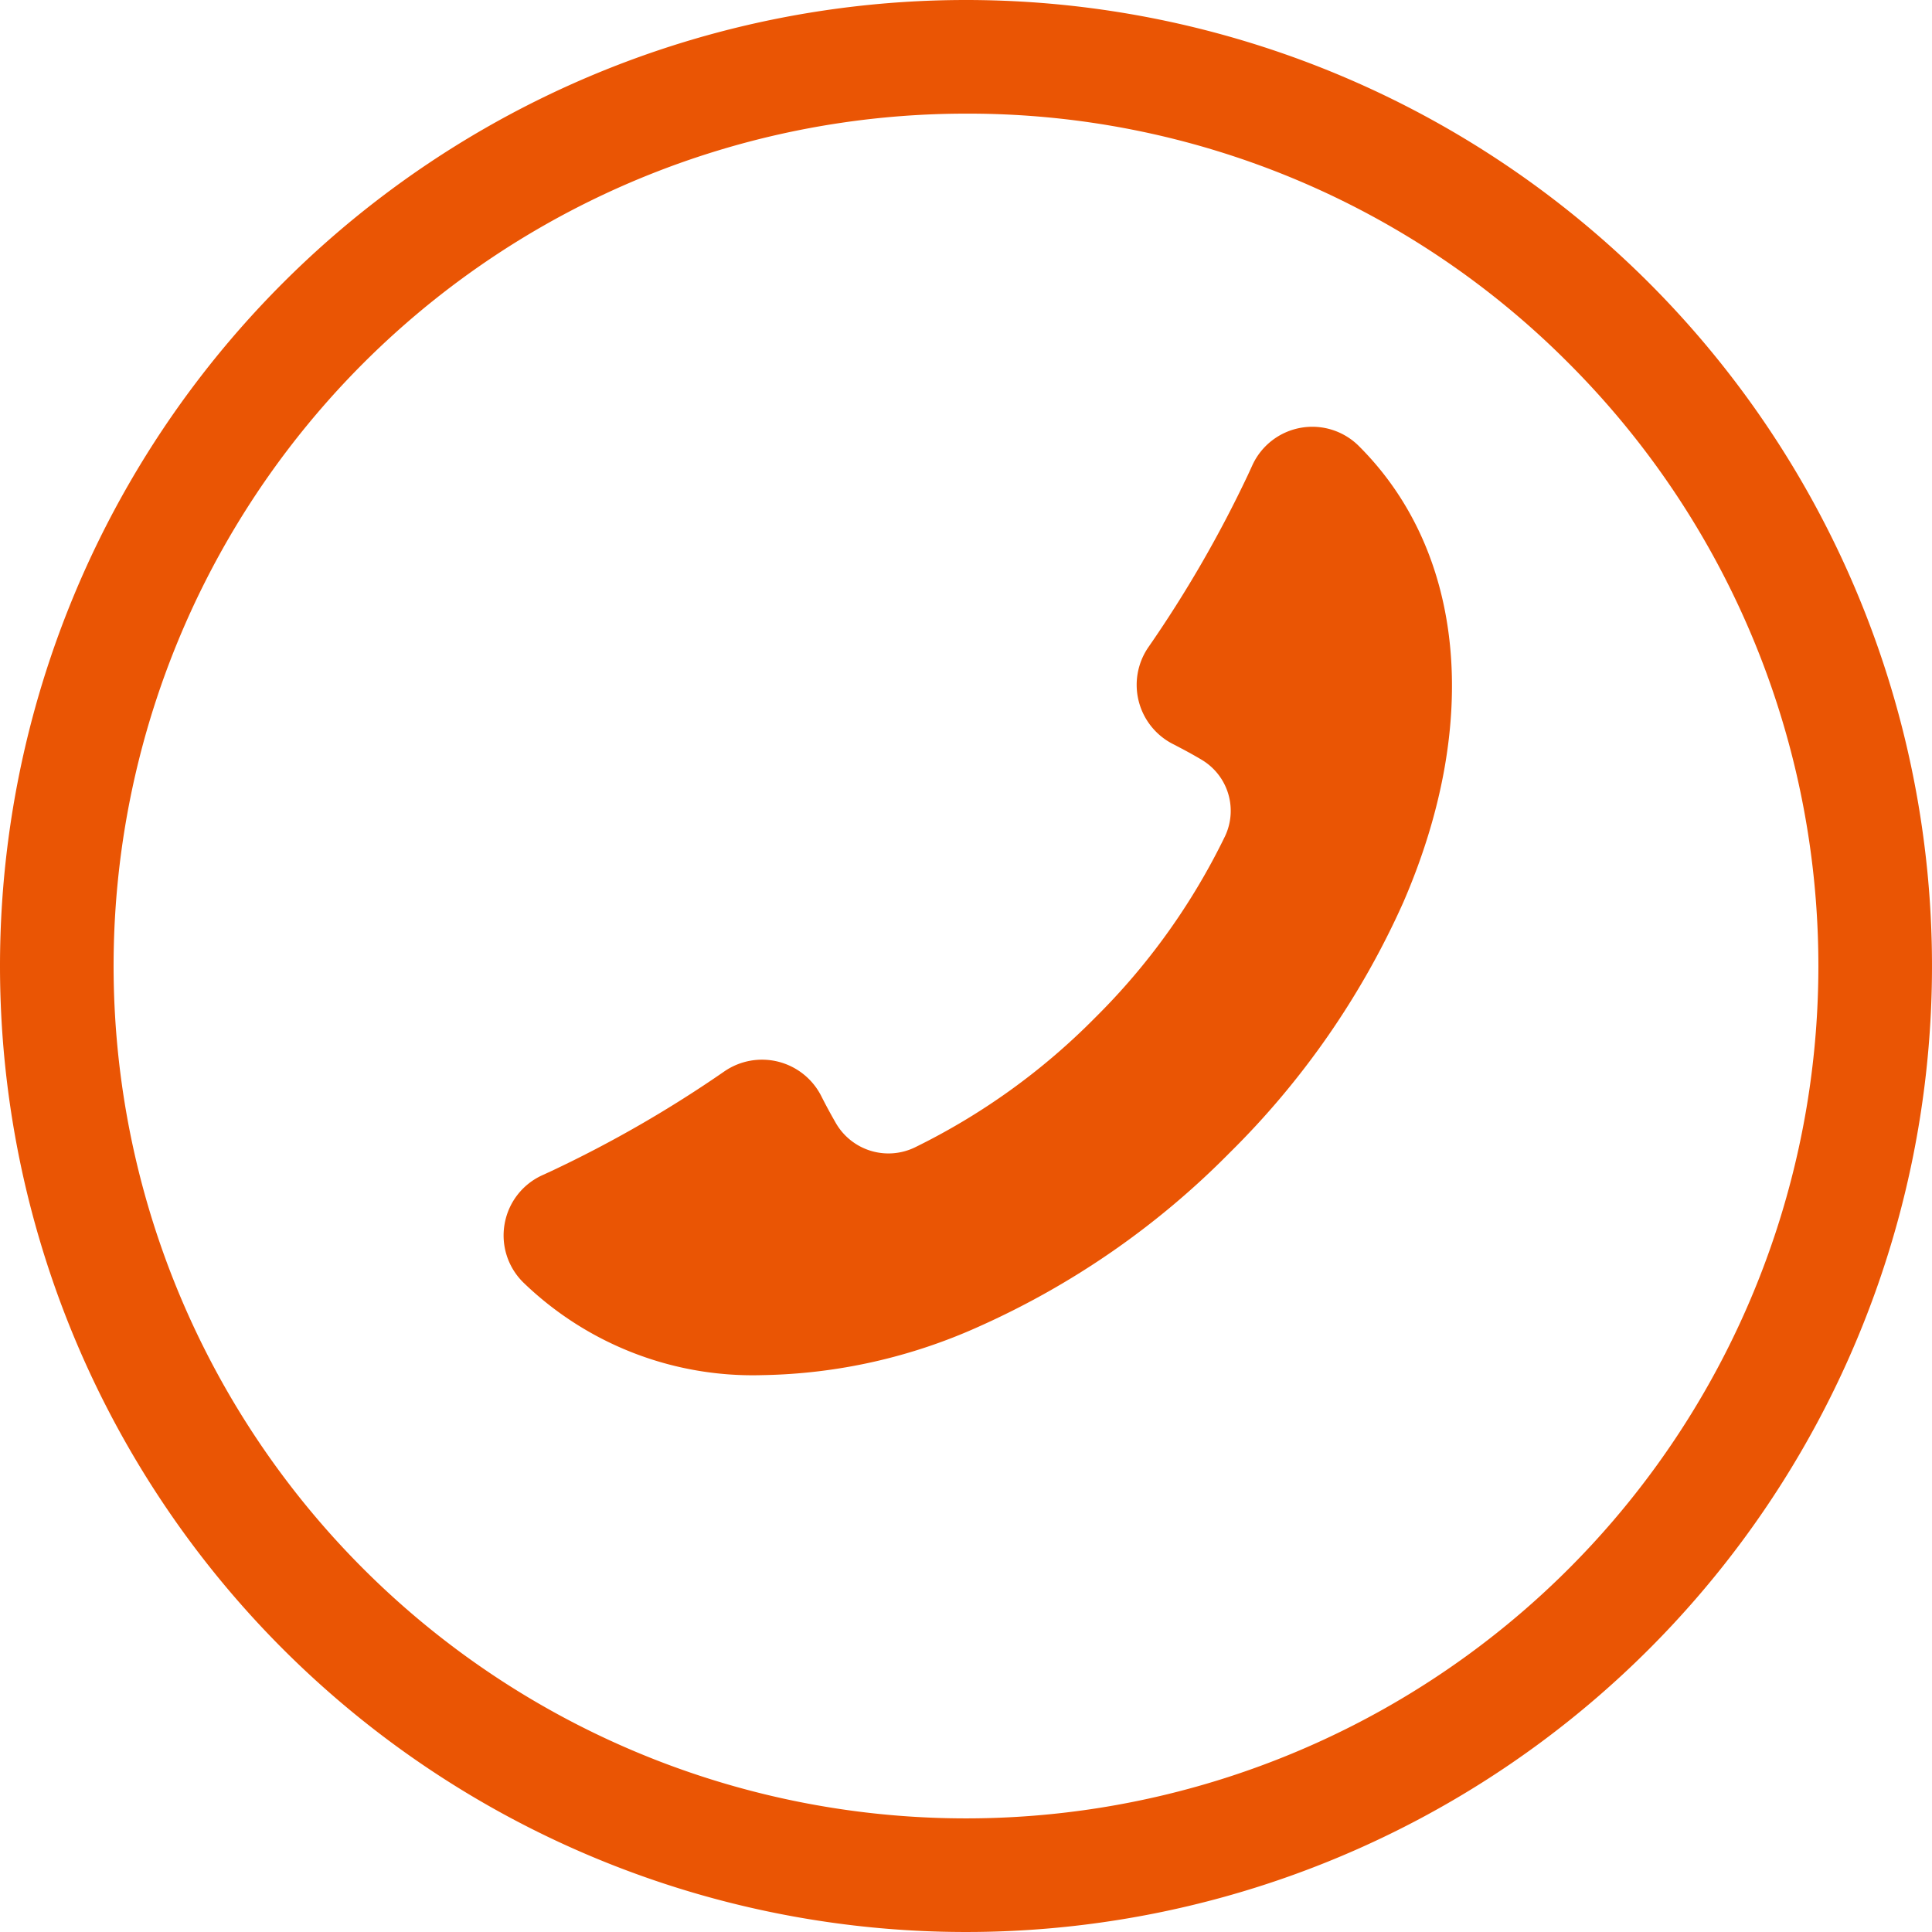
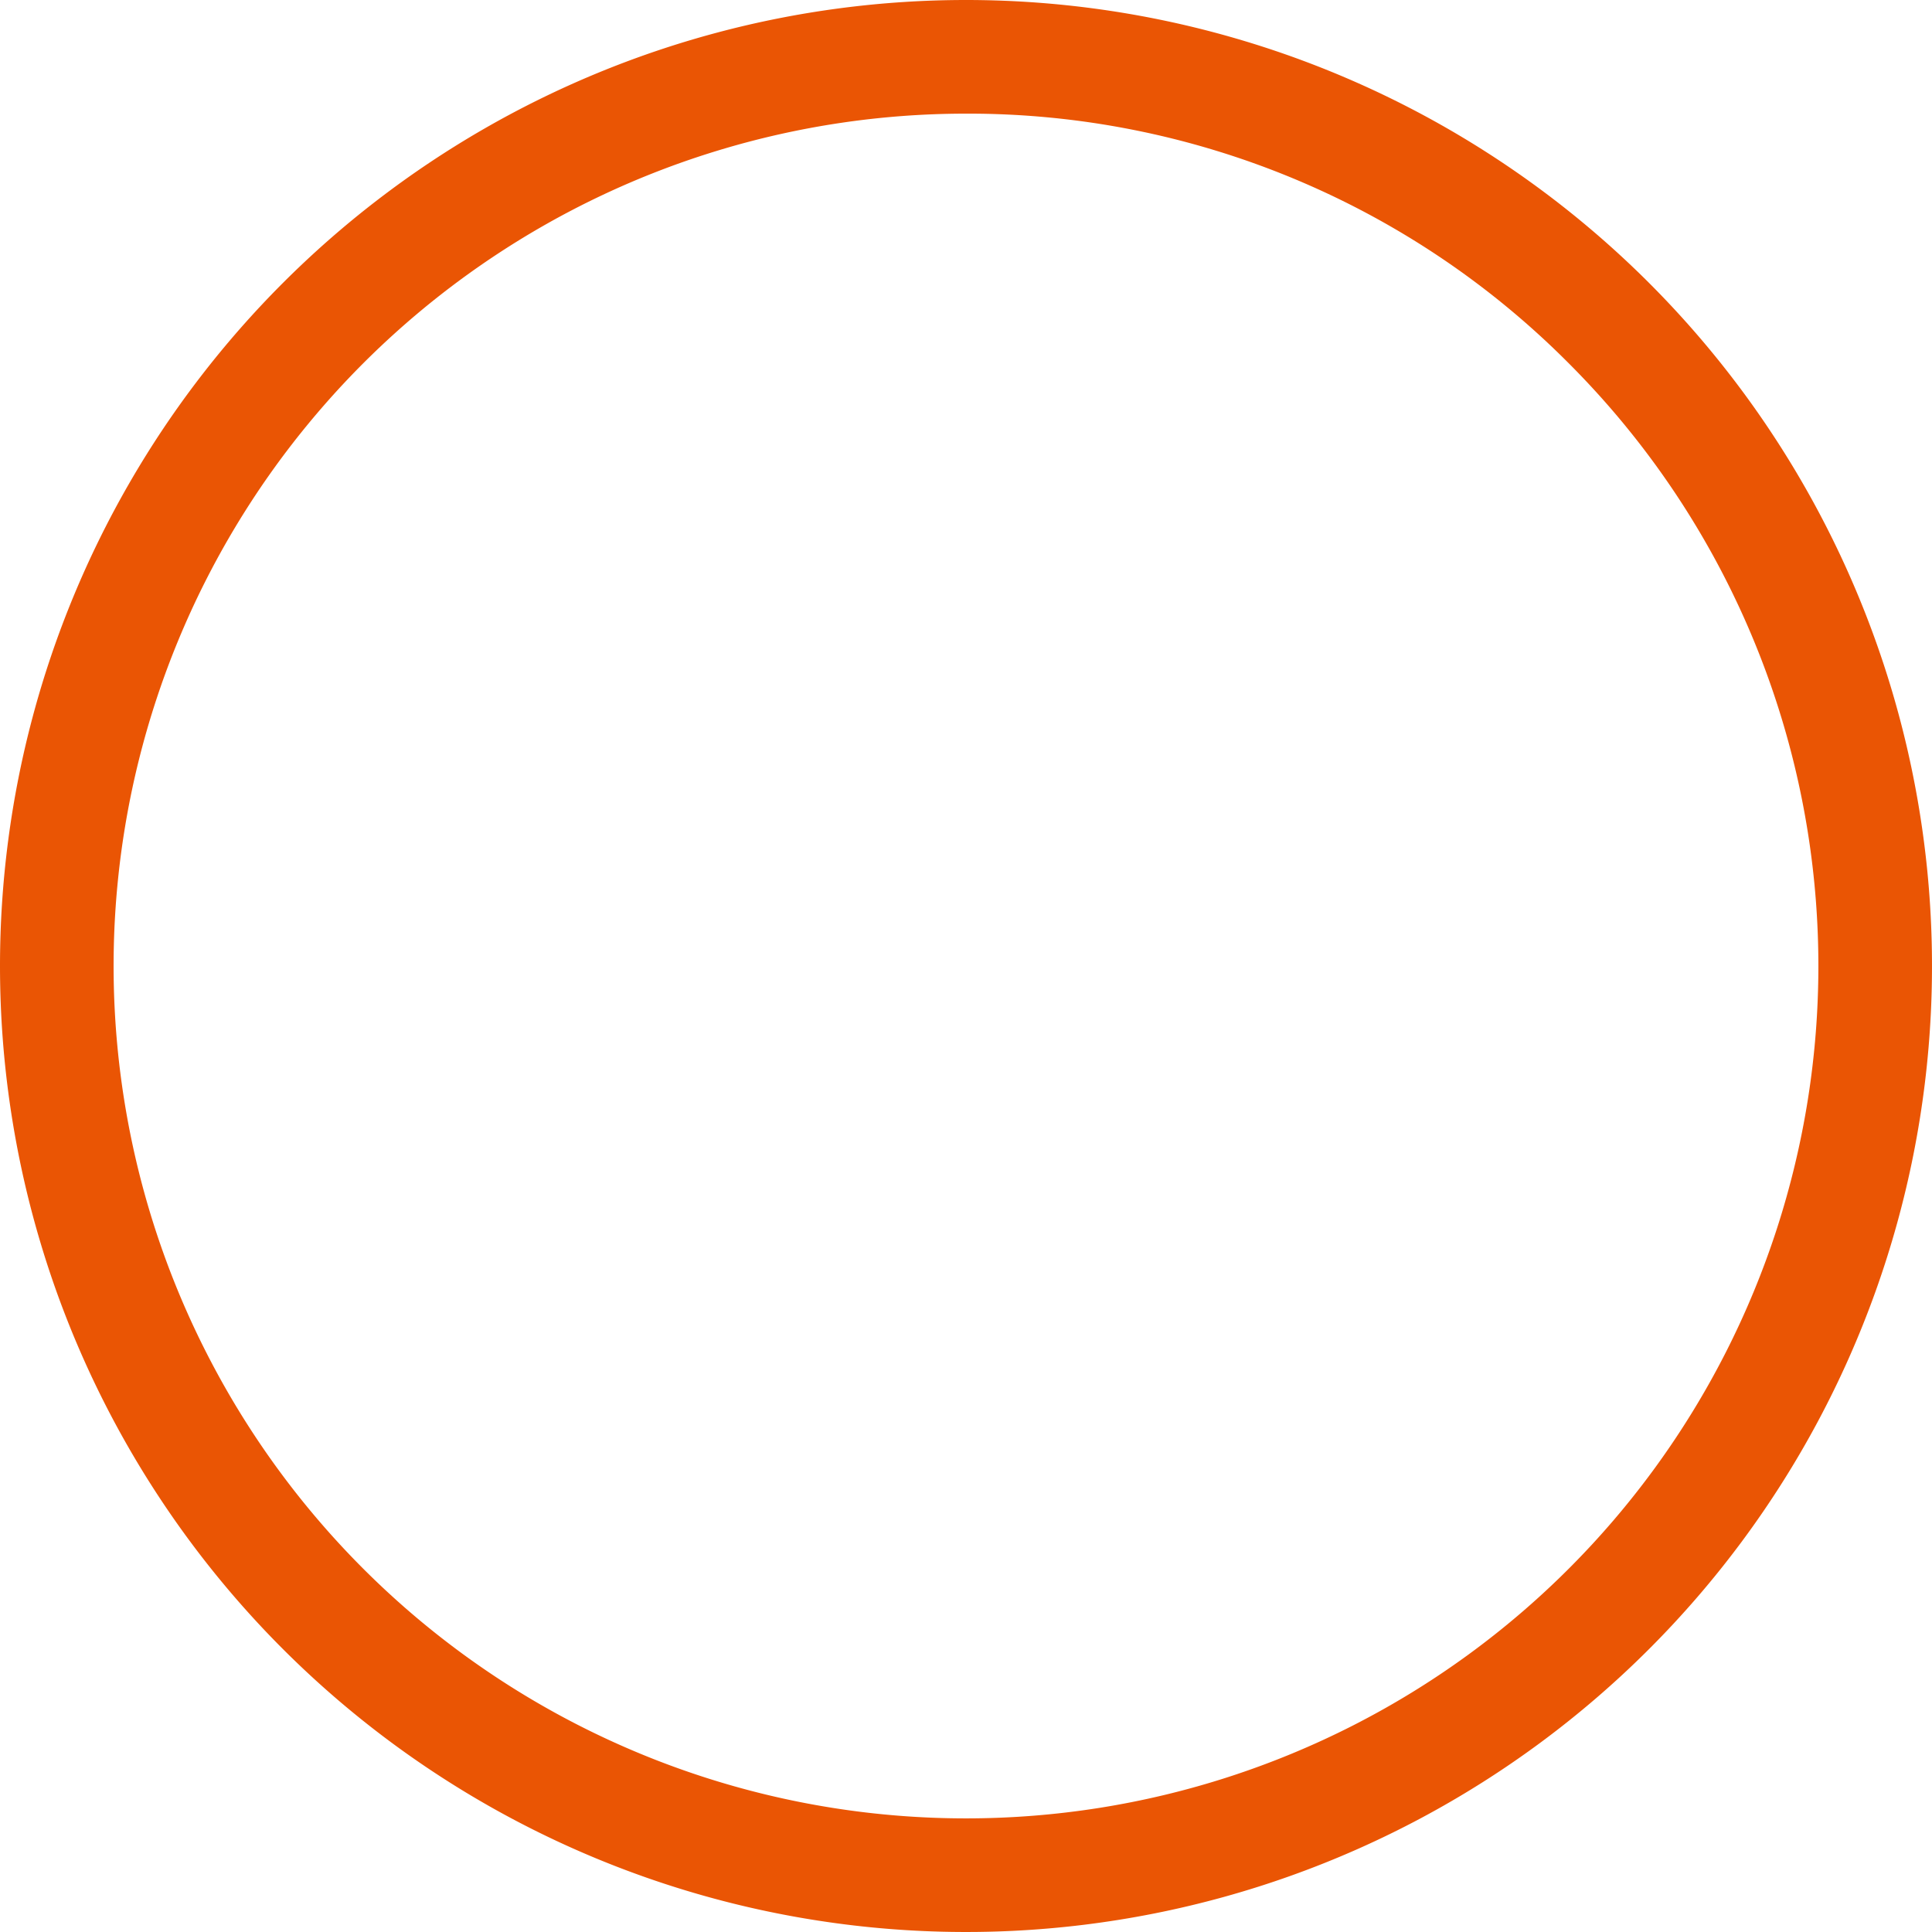
<svg xmlns="http://www.w3.org/2000/svg" width="34" height="34" viewBox="0 0 34 34">
  <g id="グループ_1716" data-name="グループ 1716" transform="translate(-357 -885.417)">
    <g id="グループ_377" data-name="グループ 377" transform="translate(365.863 892.927)">
      <g id="グループ_597" data-name="グループ 597" transform="translate(0)">
-         <path id="パス_64" data-name="パス 64" d="M.018,30a1.161,1.161,0,0,1,.664-.849l.159-.073a21.256,21.256,0,0,0,3.048-1.757,1.169,1.169,0,0,1,1.7.438c.078.155.163.312.252.467a1.069,1.069,0,0,0,1.4.434,11.672,11.672,0,0,0,3.162-2.275,11.655,11.655,0,0,0,2.292-3.2,1.045,1.045,0,0,0-.415-1.346c-.167-.1-.337-.19-.5-.274a1.169,1.169,0,0,1-.438-1.7A21.285,21.285,0,0,0,13.1,16.822l.073-.159a1.16,1.16,0,0,1,1.885-.335c1.855,1.856,2.146,4.853.776,8.017a14.5,14.5,0,0,1-3.059,4.413,14.5,14.5,0,0,1-4.413,3.058,9.65,9.65,0,0,1-3.805.854A5.809,5.809,0,0,1,.346,31.04l-.008-.008A1.161,1.161,0,0,1,.018,30" transform="translate(0.001 -15.98)" fill="#ea5504" />
-       </g>
+         </g>
    </g>
    <path id="楕円形_42" data-name="楕円形 42" d="M17,2A15,15,0,0,0,6.393,27.607,15,15,0,1,0,27.607,6.393,14.9,14.9,0,0,0,17,2m0-2A17,17,0,1,1,0,17,17,17,0,0,1,17,0Z" transform="translate(357 885.417)" fill="#ea5504" />
  </g>
</svg>